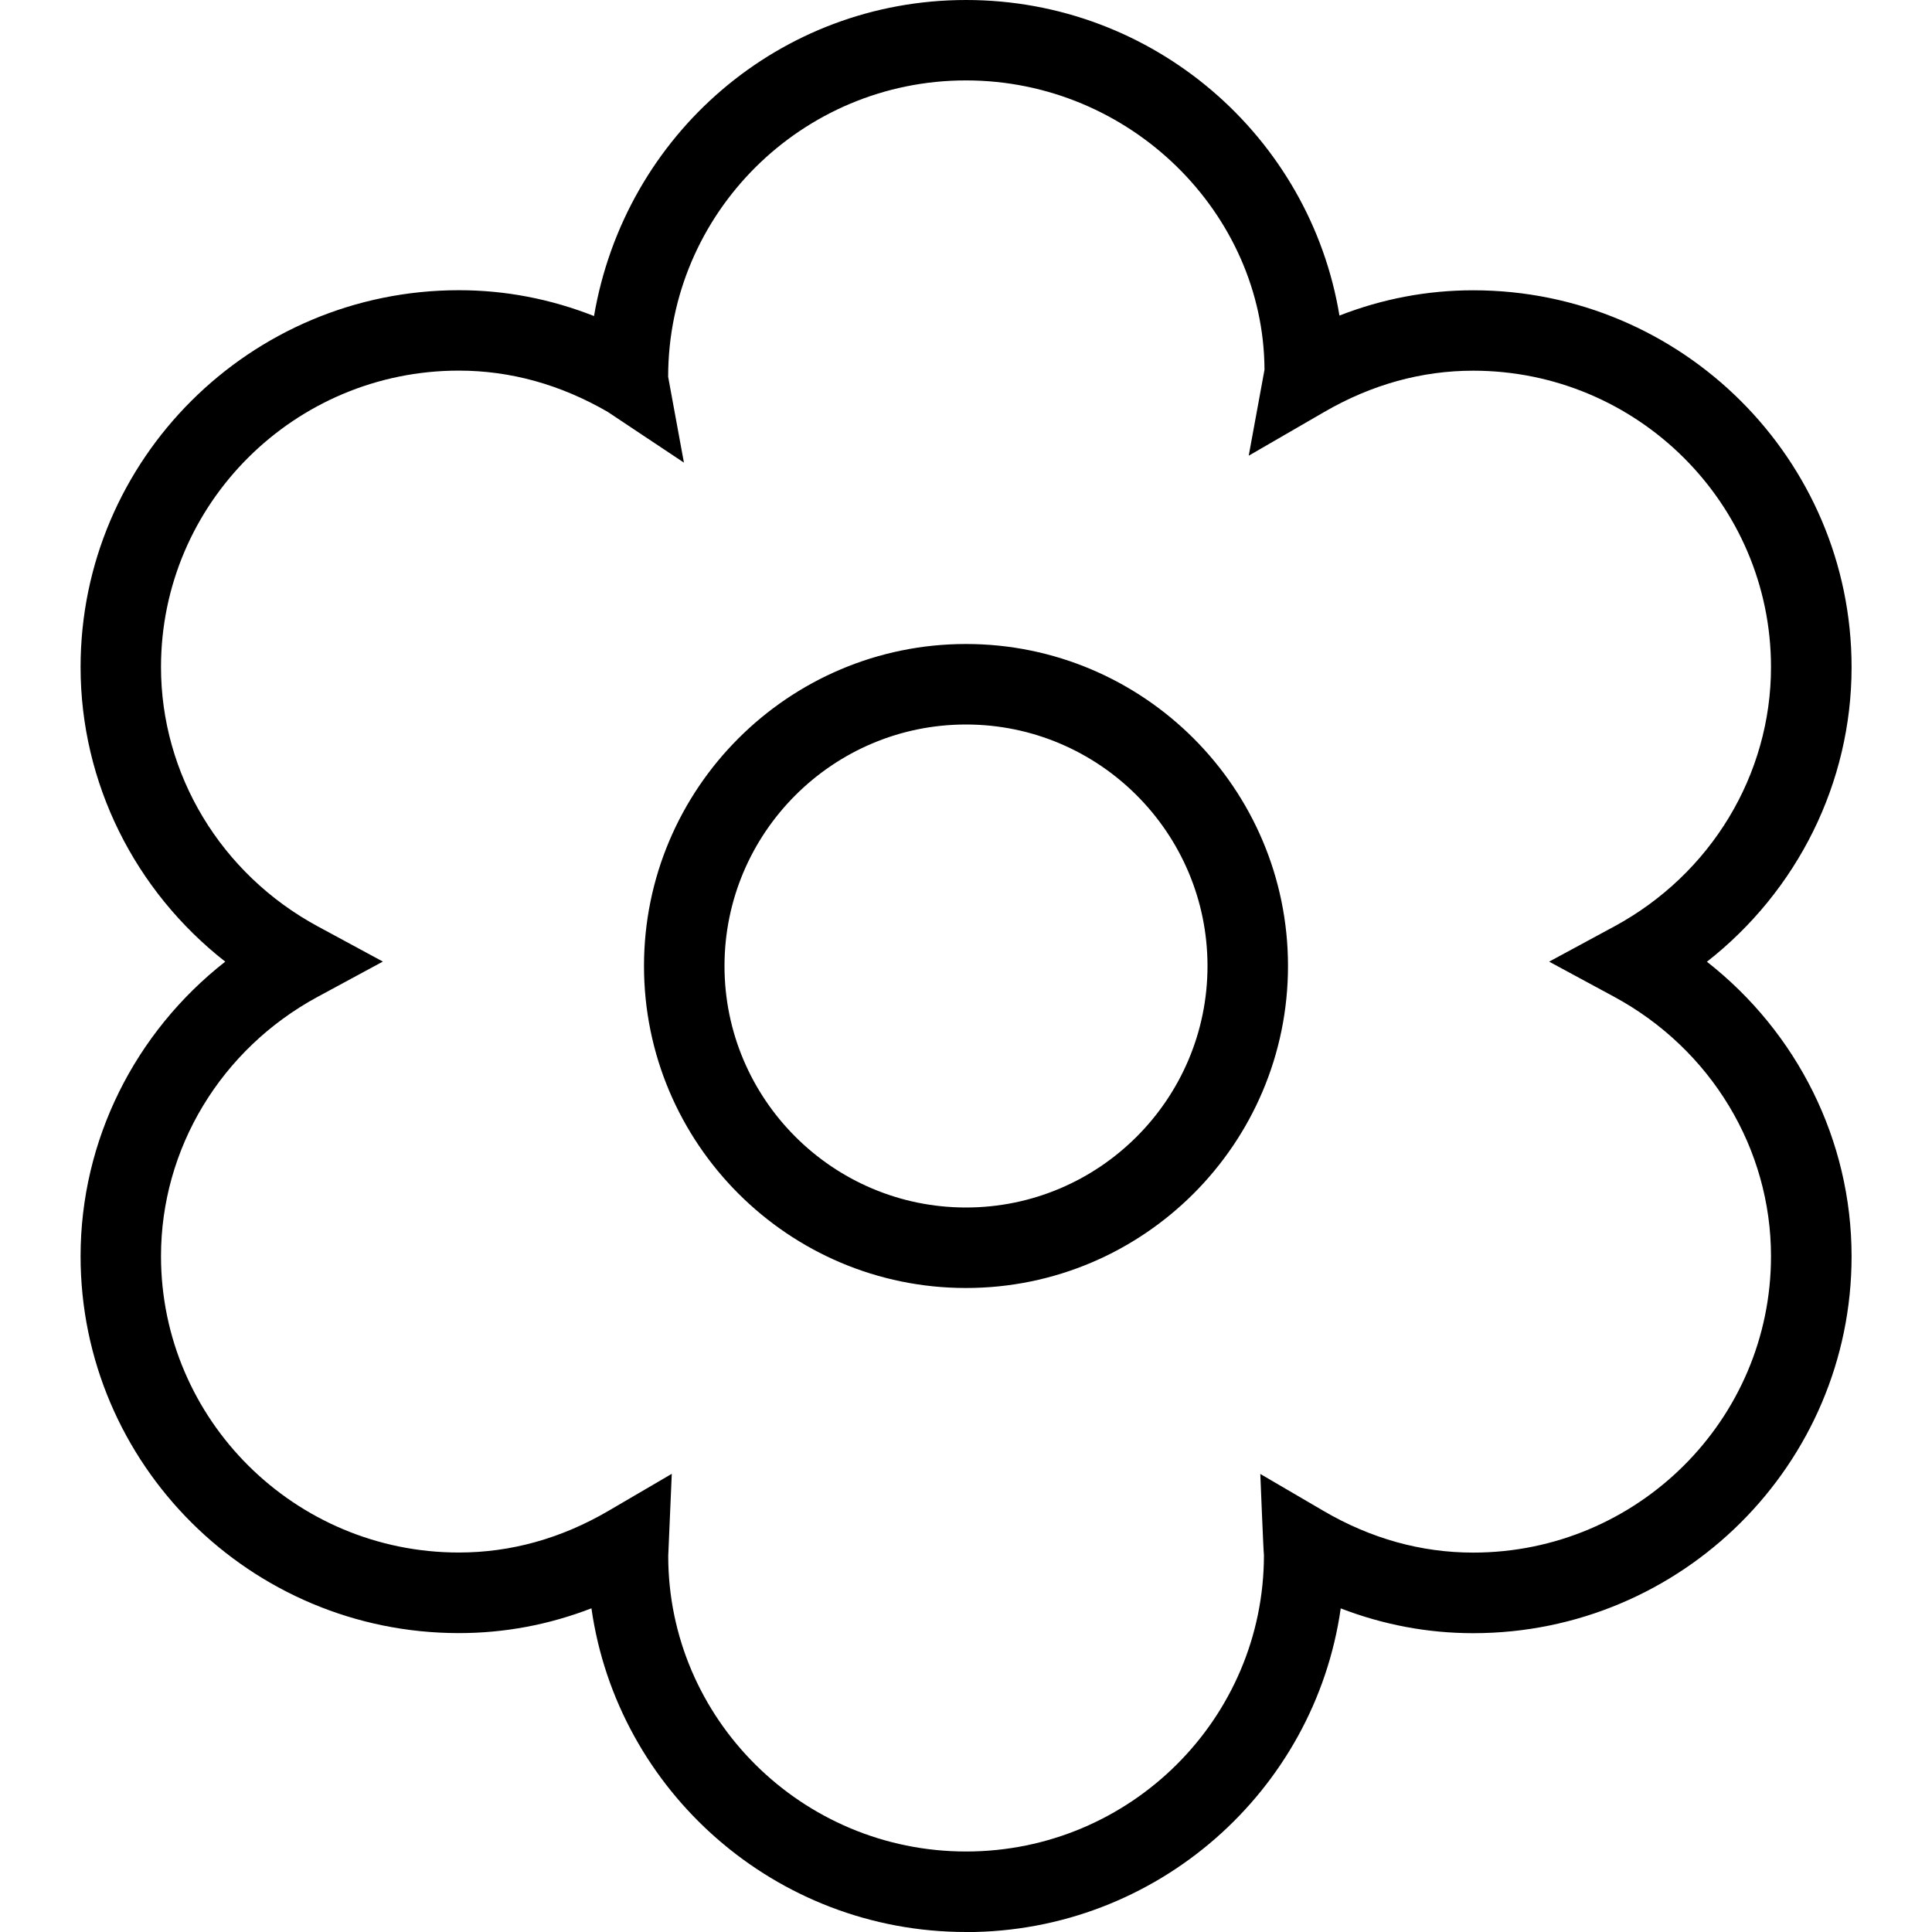
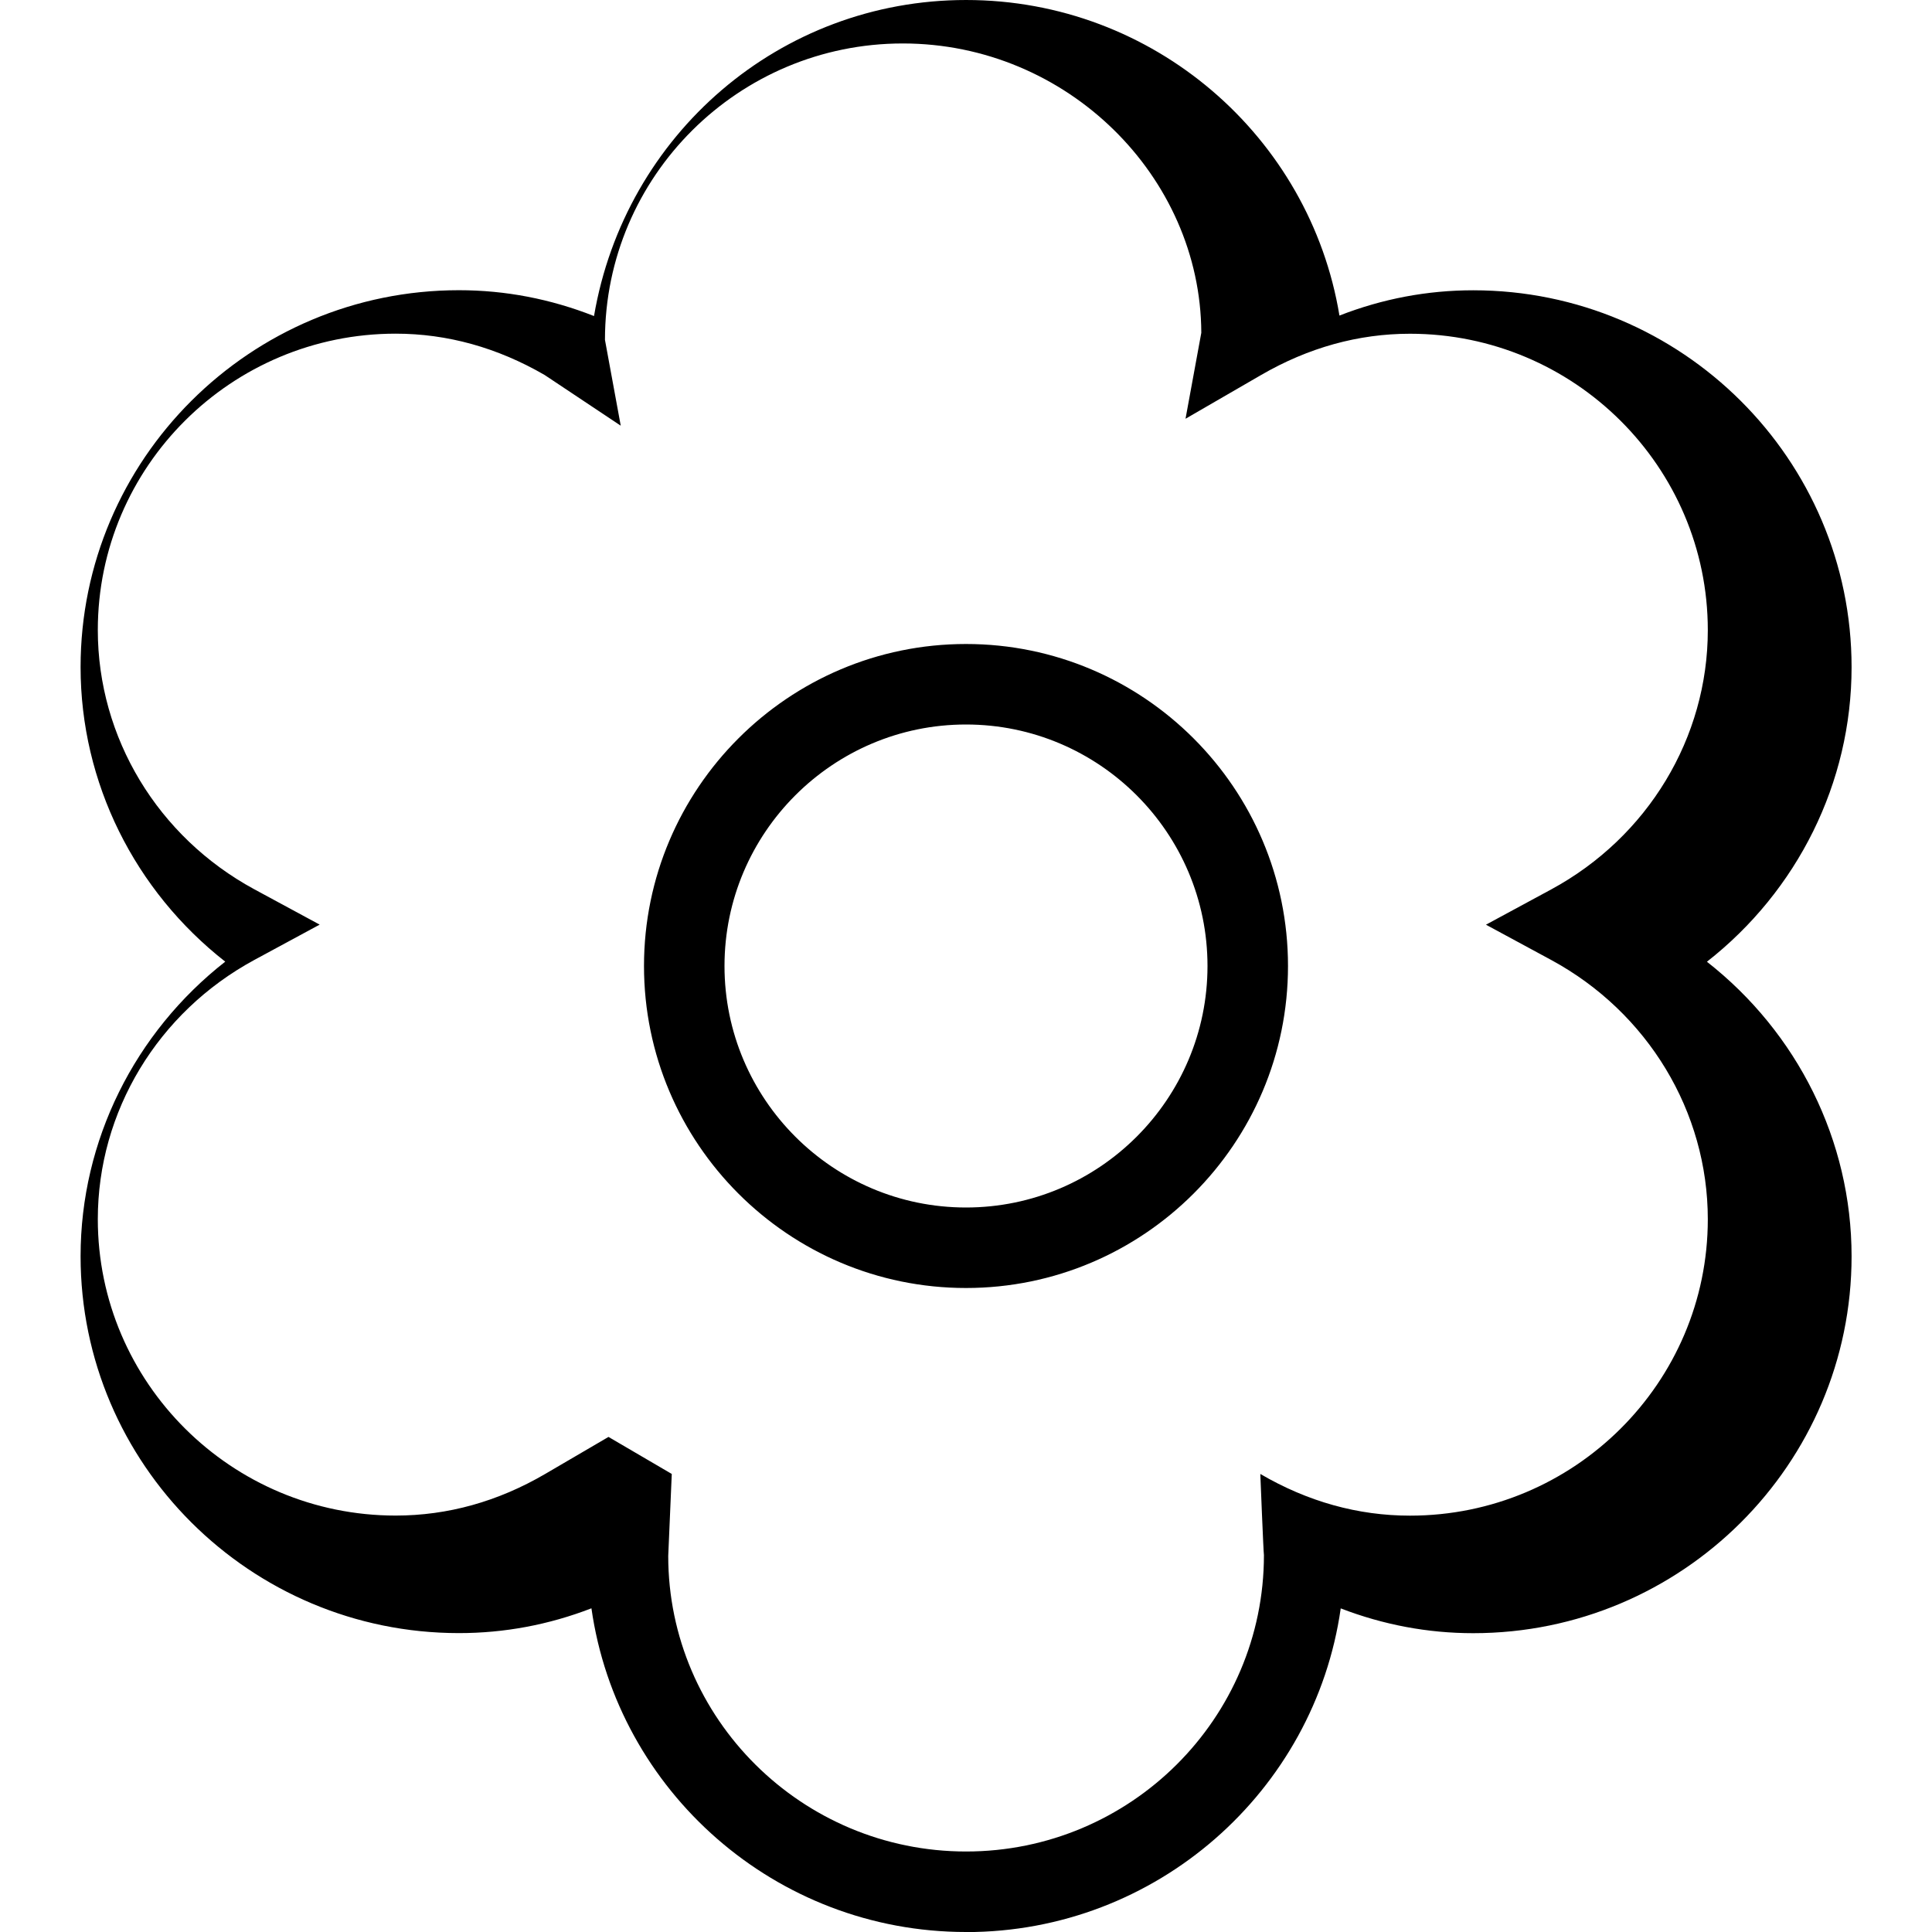
<svg xmlns="http://www.w3.org/2000/svg" id="Layer_1" data-name="Layer 1" viewBox="0 0 24 24">
-   <path d="m12,16c-2.206,0-4-1.794-4-4s1.794-4,4-4,4,1.794,4,4-1.794,4-4,4Zm0-7c-1.654,0-3,1.346-3,3s1.346,3,3,3,3-1.346,3-3-1.346-3-3-3Zm0,15c-2.367,0-4.33-1.751-4.653-4.021-.53.205-1.082.308-1.646.308-2.592,0-4.7-2.1-4.7-4.682,0-1.437.673-2.779,1.797-3.659-1.124-.88-1.797-2.222-1.797-3.659,0-2.582,2.108-4.682,4.7-4.682.576,0,1.137.108,1.678.321.385-2.257,2.312-3.926,4.622-3.926,2.332,0,4.272,1.699,4.638,3.92.536-.209,1.092-.314,1.662-.314,2.592,0,4.7,2.1,4.7,4.682,0,1.437-.673,2.779-1.797,3.659,1.124.88,1.797,2.222,1.797,3.659,0,2.582-2.108,4.682-4.7,4.682-.565,0-1.116-.104-1.646-.308-.323,2.27-2.287,4.021-4.653,4.021Zm-3.655-5.69l-.044,1.019c0,2.02,1.659,3.671,3.7,3.671s3.7-1.651,3.7-3.682c-.006-.026-.045-1.008-.045-1.008l.785.459c.588.344,1.214.518,1.859.518,2.041,0,3.7-1.651,3.7-3.682,0-1.336-.745-2.57-1.944-3.22l-.812-.439.812-.439c1.199-.65,1.944-1.883,1.944-3.22,0-2.03-1.66-3.682-3.7-3.682-.64,0-1.262.172-1.85.513l-.938.543.196-1.068c-.008-1.942-1.667-3.594-3.708-3.594s-3.7,1.651-3.7,3.682l.196,1.066-.946-.63c-.587-.34-1.209-.513-1.85-.513-2.041,0-3.7,1.651-3.7,3.682,0,1.336.745,2.57,1.944,3.22l.812.439-.812.439c-1.199.65-1.944,1.883-1.944,3.22,0,2.03,1.66,3.682,3.7,3.682.646,0,1.271-.174,1.859-.518l.785-.459Z" />
+   <path d="m12,16c-2.206,0-4-1.794-4-4s1.794-4,4-4,4,1.794,4,4-1.794,4-4,4Zm0-7c-1.654,0-3,1.346-3,3s1.346,3,3,3,3-1.346,3-3-1.346-3-3-3Zm0,15c-2.367,0-4.33-1.751-4.653-4.021-.53.205-1.082.308-1.646.308-2.592,0-4.7-2.1-4.7-4.682,0-1.437.673-2.779,1.797-3.659-1.124-.88-1.797-2.222-1.797-3.659,0-2.582,2.108-4.682,4.7-4.682.576,0,1.137.108,1.678.321.385-2.257,2.312-3.926,4.622-3.926,2.332,0,4.272,1.699,4.638,3.92.536-.209,1.092-.314,1.662-.314,2.592,0,4.7,2.1,4.7,4.682,0,1.437-.673,2.779-1.797,3.659,1.124.88,1.797,2.222,1.797,3.659,0,2.582-2.108,4.682-4.7,4.682-.565,0-1.116-.104-1.646-.308-.323,2.27-2.287,4.021-4.653,4.021Zm-3.655-5.69l-.044,1.019c0,2.02,1.659,3.671,3.7,3.671s3.7-1.651,3.7-3.682c-.006-.026-.045-1.008-.045-1.008c.588.344,1.214.518,1.859.518,2.041,0,3.7-1.651,3.7-3.682,0-1.336-.745-2.57-1.944-3.22l-.812-.439.812-.439c1.199-.65,1.944-1.883,1.944-3.22,0-2.03-1.66-3.682-3.7-3.682-.64,0-1.262.172-1.85.513l-.938.543.196-1.068c-.008-1.942-1.667-3.594-3.708-3.594s-3.7,1.651-3.7,3.682l.196,1.066-.946-.63c-.587-.34-1.209-.513-1.85-.513-2.041,0-3.7,1.651-3.7,3.682,0,1.336.745,2.57,1.944,3.22l.812.439-.812.439c-1.199.65-1.944,1.883-1.944,3.22,0,2.03,1.66,3.682,3.7,3.682.646,0,1.271-.174,1.859-.518l.785-.459Z" />
</svg>